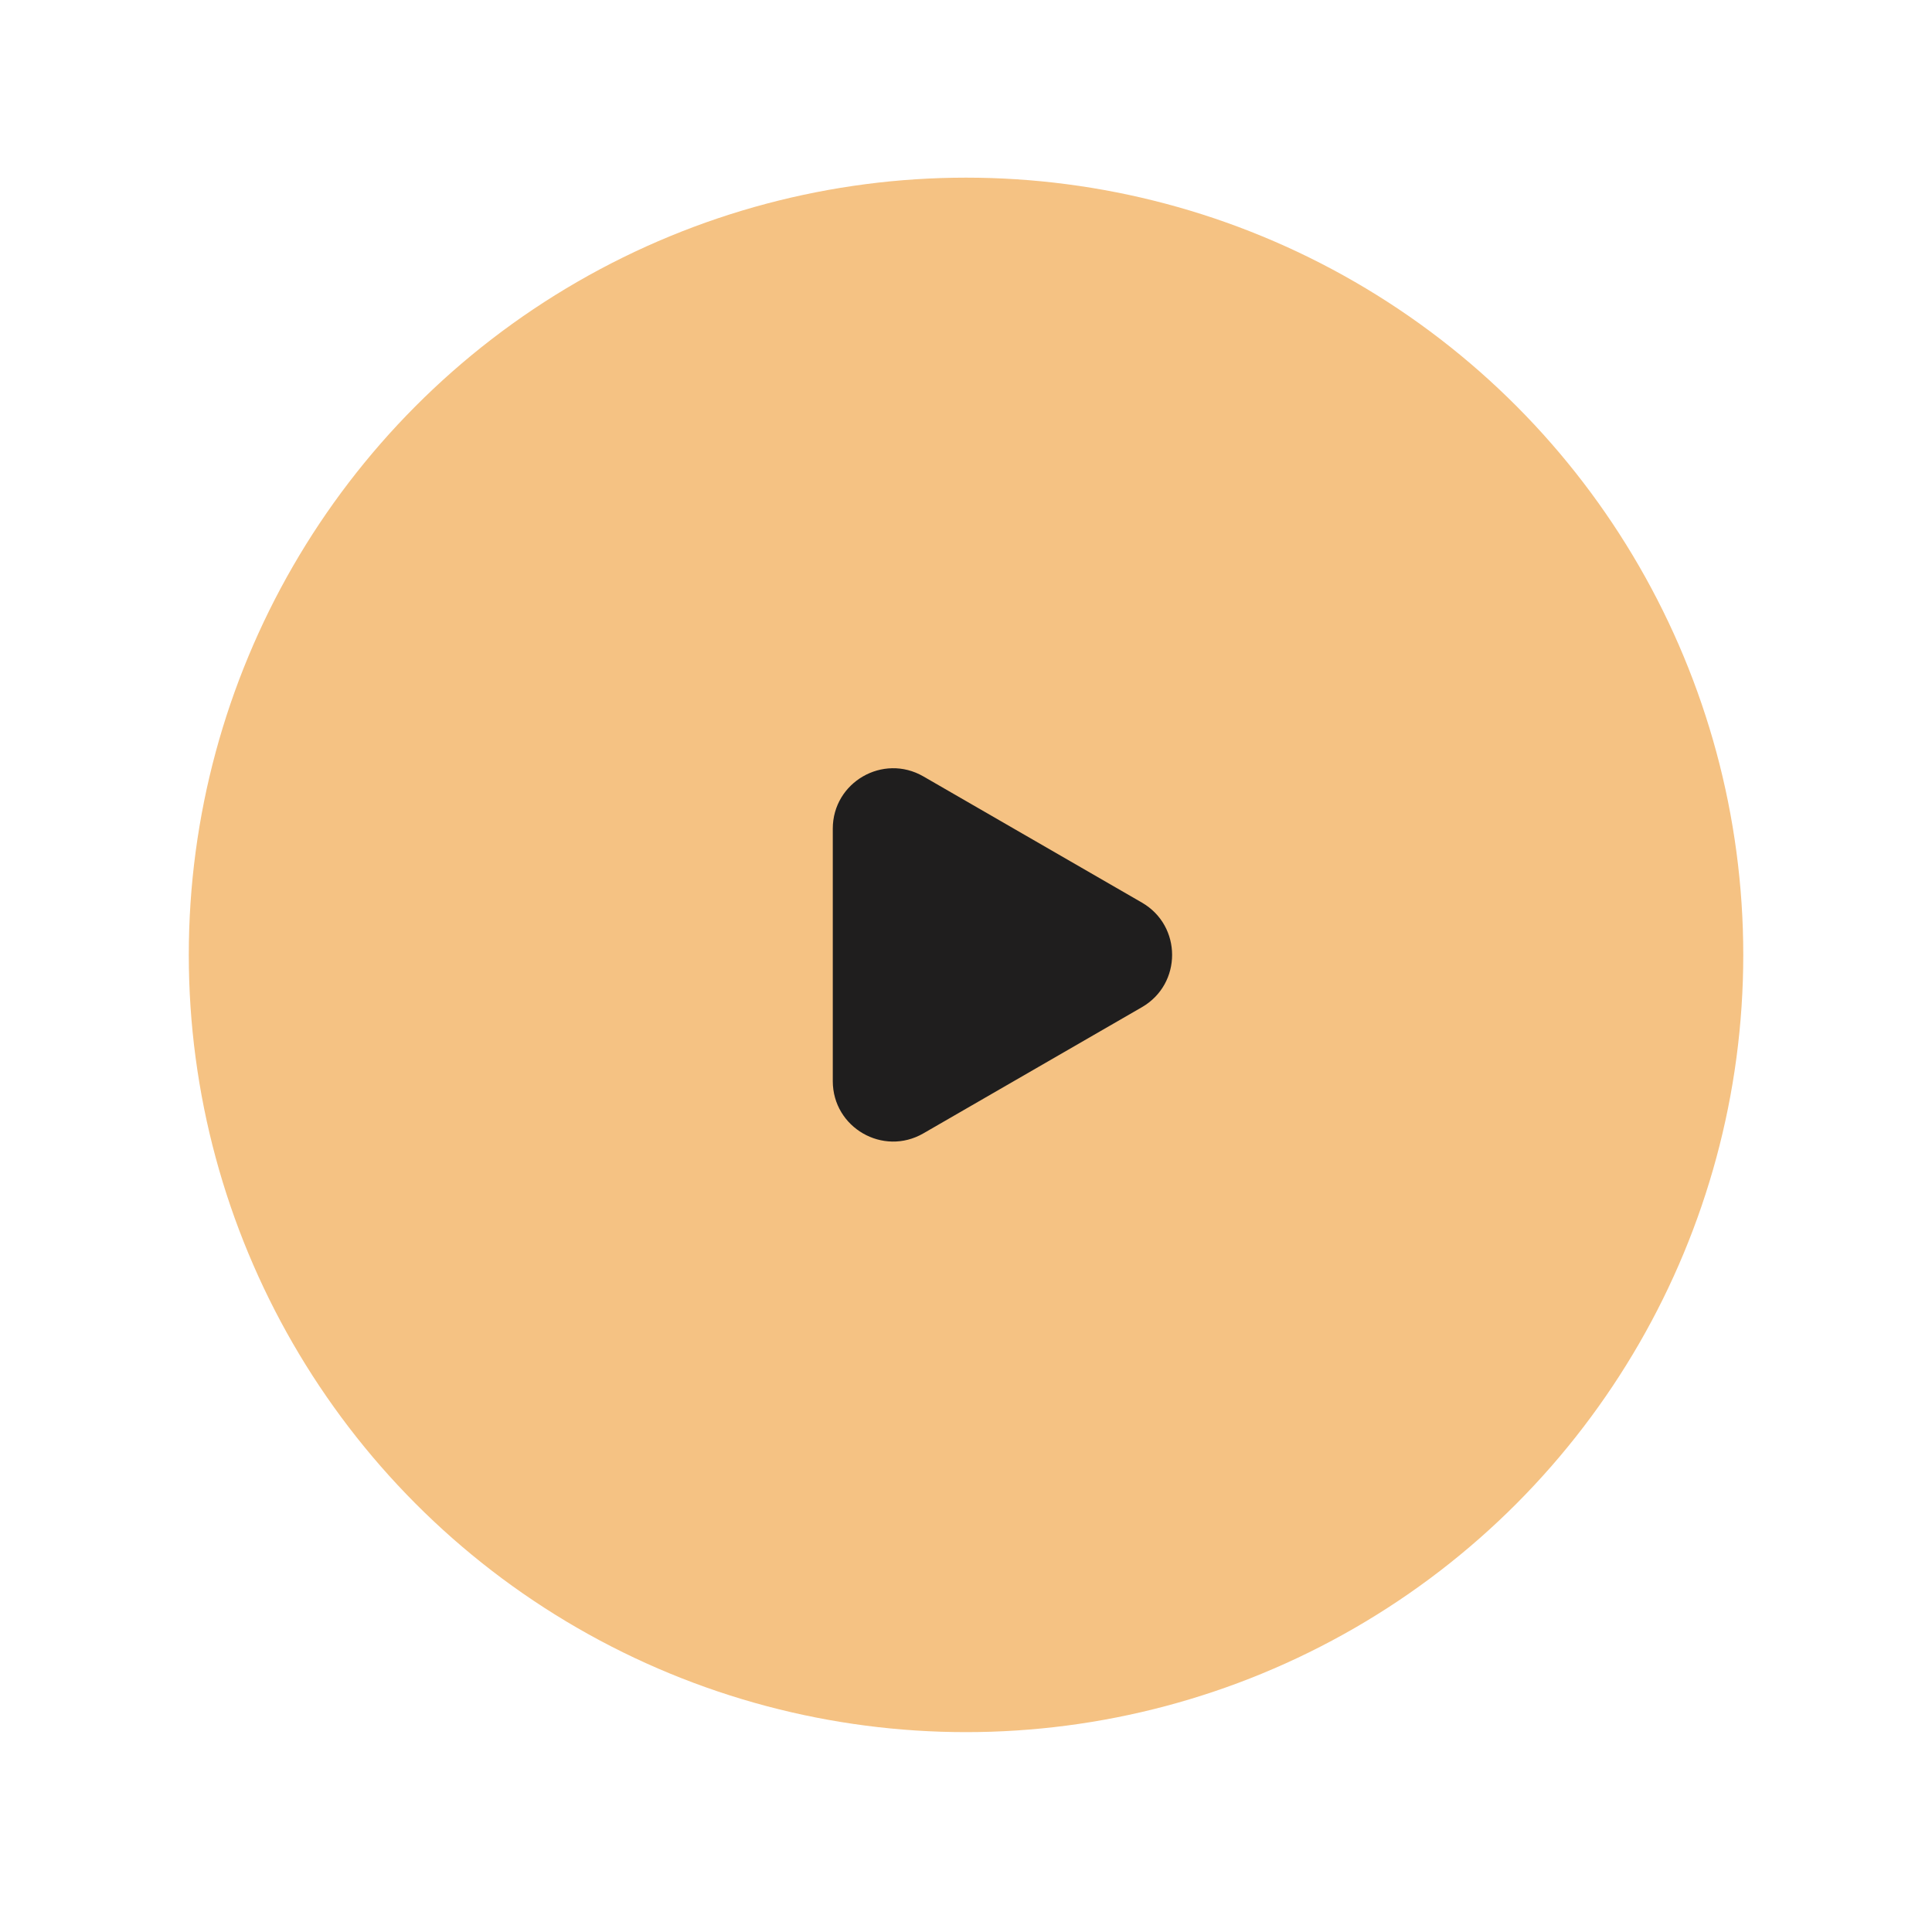
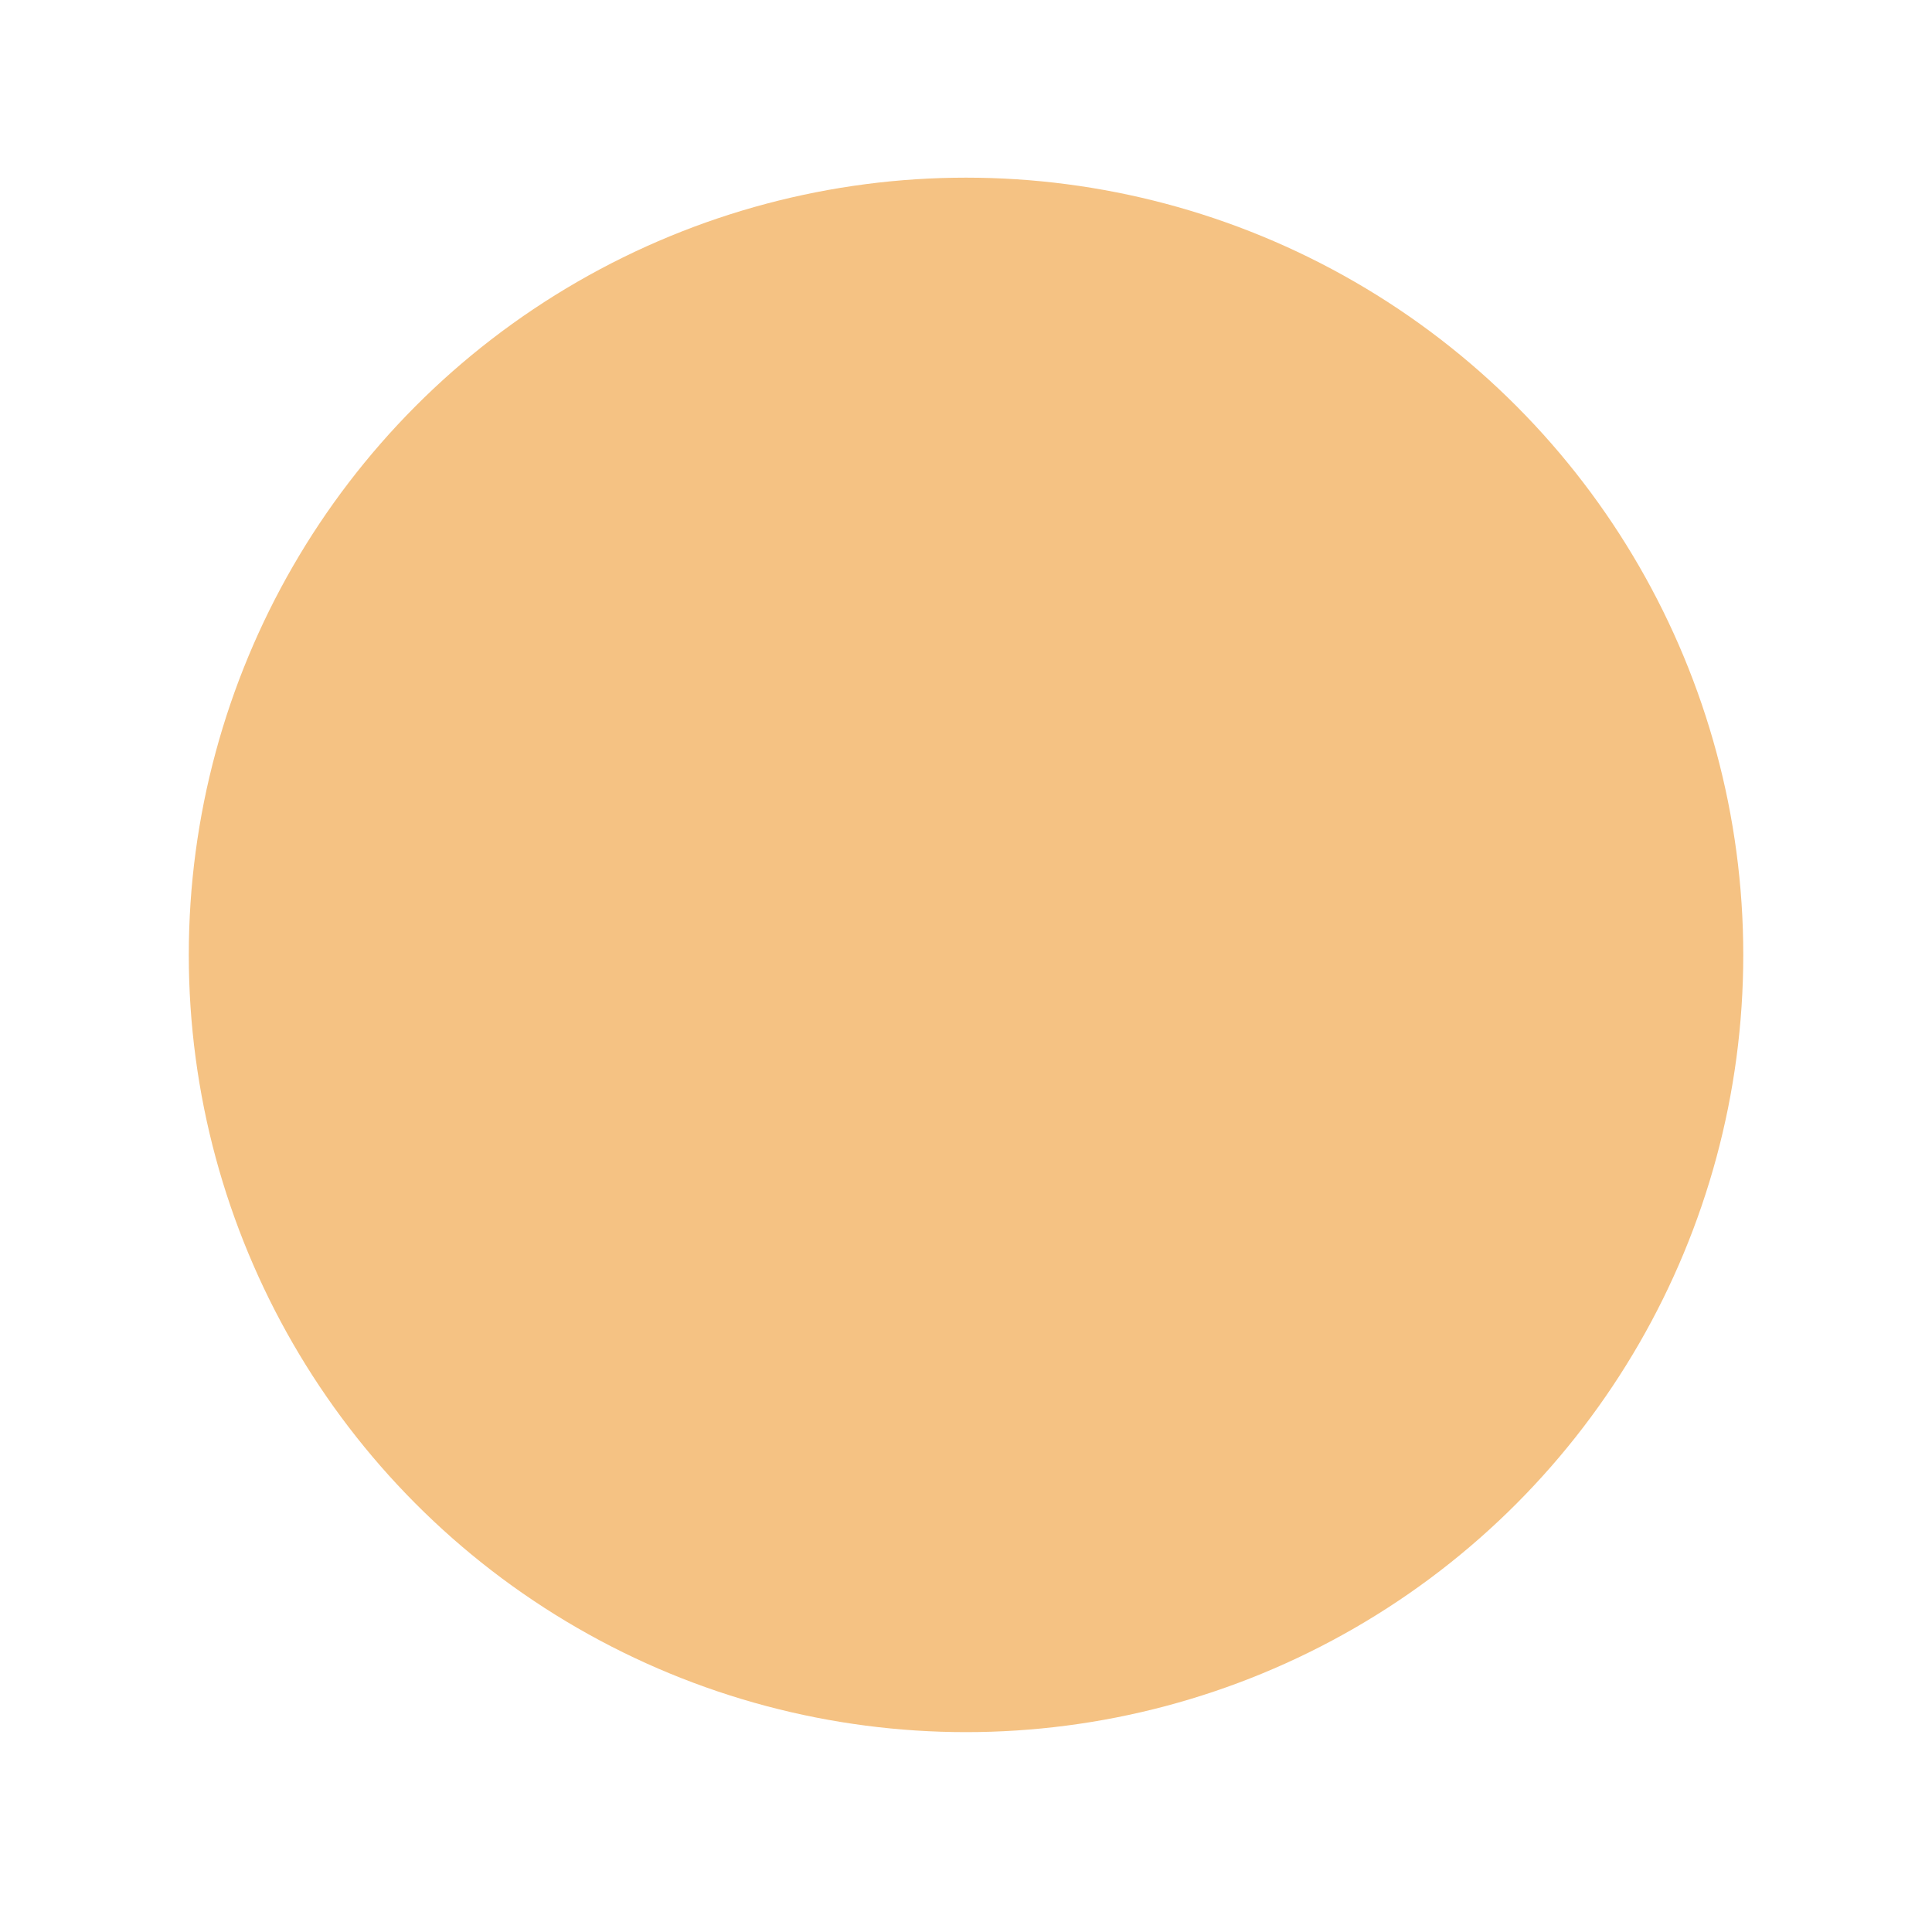
<svg xmlns="http://www.w3.org/2000/svg" width="64" height="64" viewBox="0 0 64 64" fill="none">
  <circle cx="32.001" cy="31.632" r="25.747" fill="#F5C283" />
-   <path d="M37.828 29.9C39.161 30.67 39.161 32.594 37.828 33.364L30.587 37.545C29.253 38.315 27.587 37.353 27.587 35.813L27.587 27.451C27.587 25.912 29.253 24.95 30.587 25.719L37.828 29.9Z" fill="#1F1E1E" />
</svg>